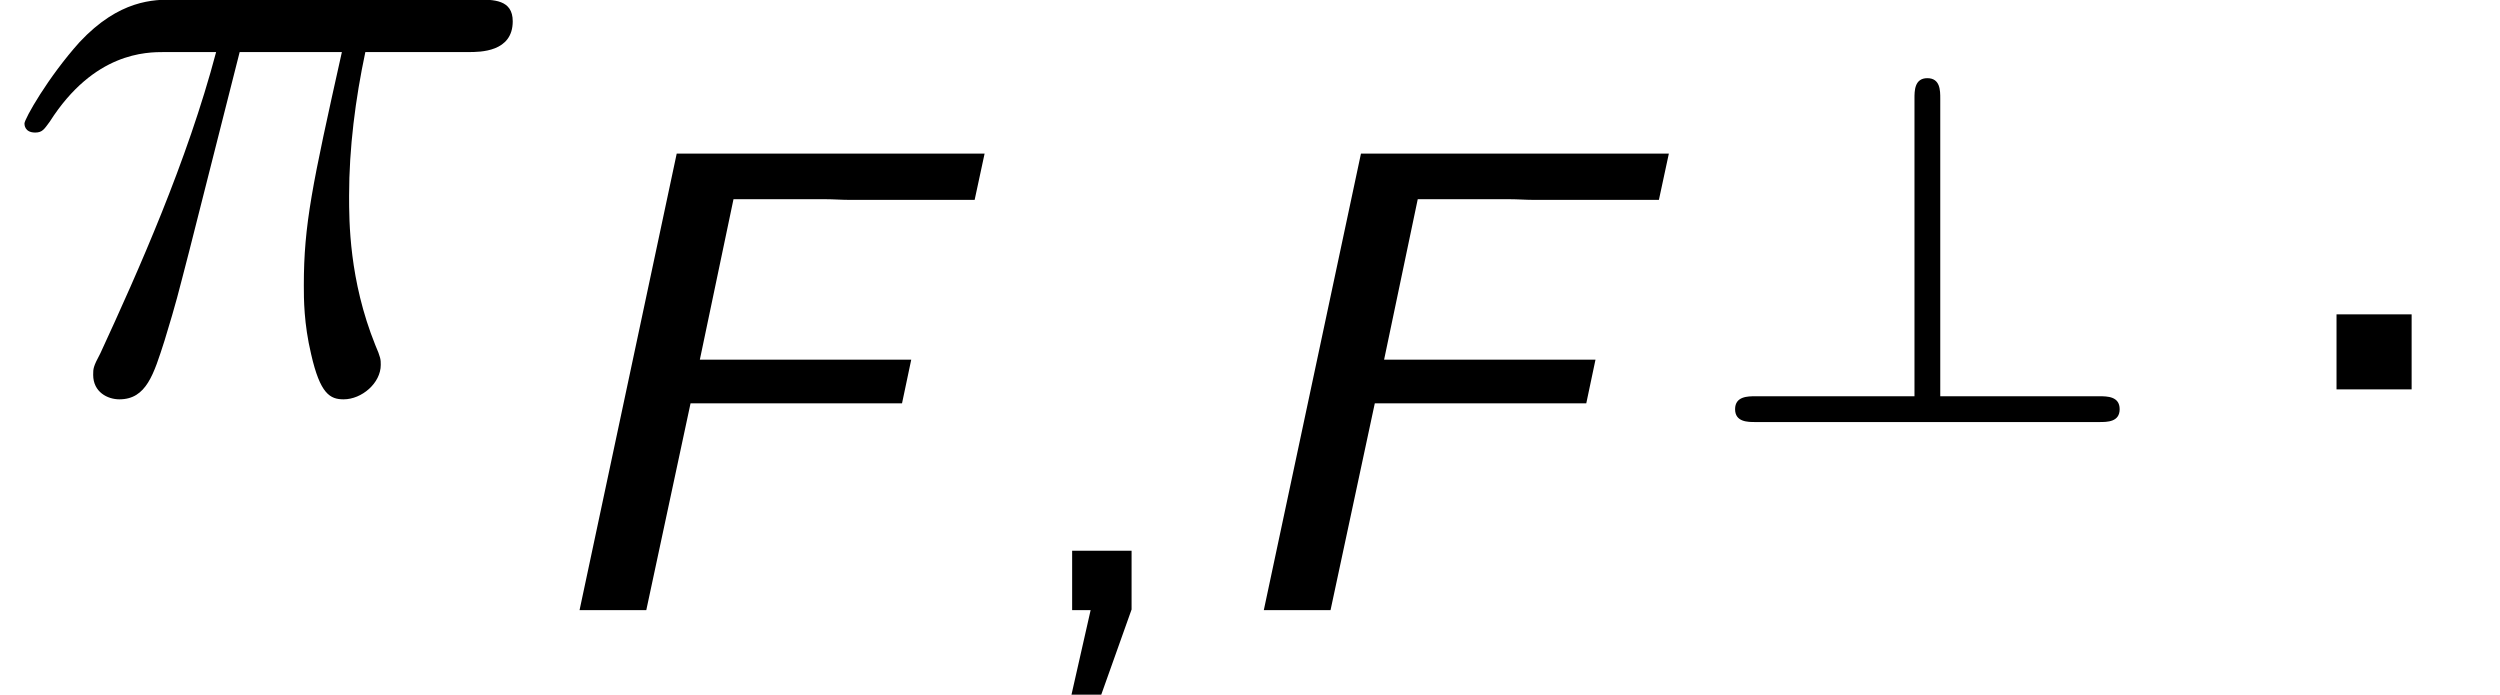
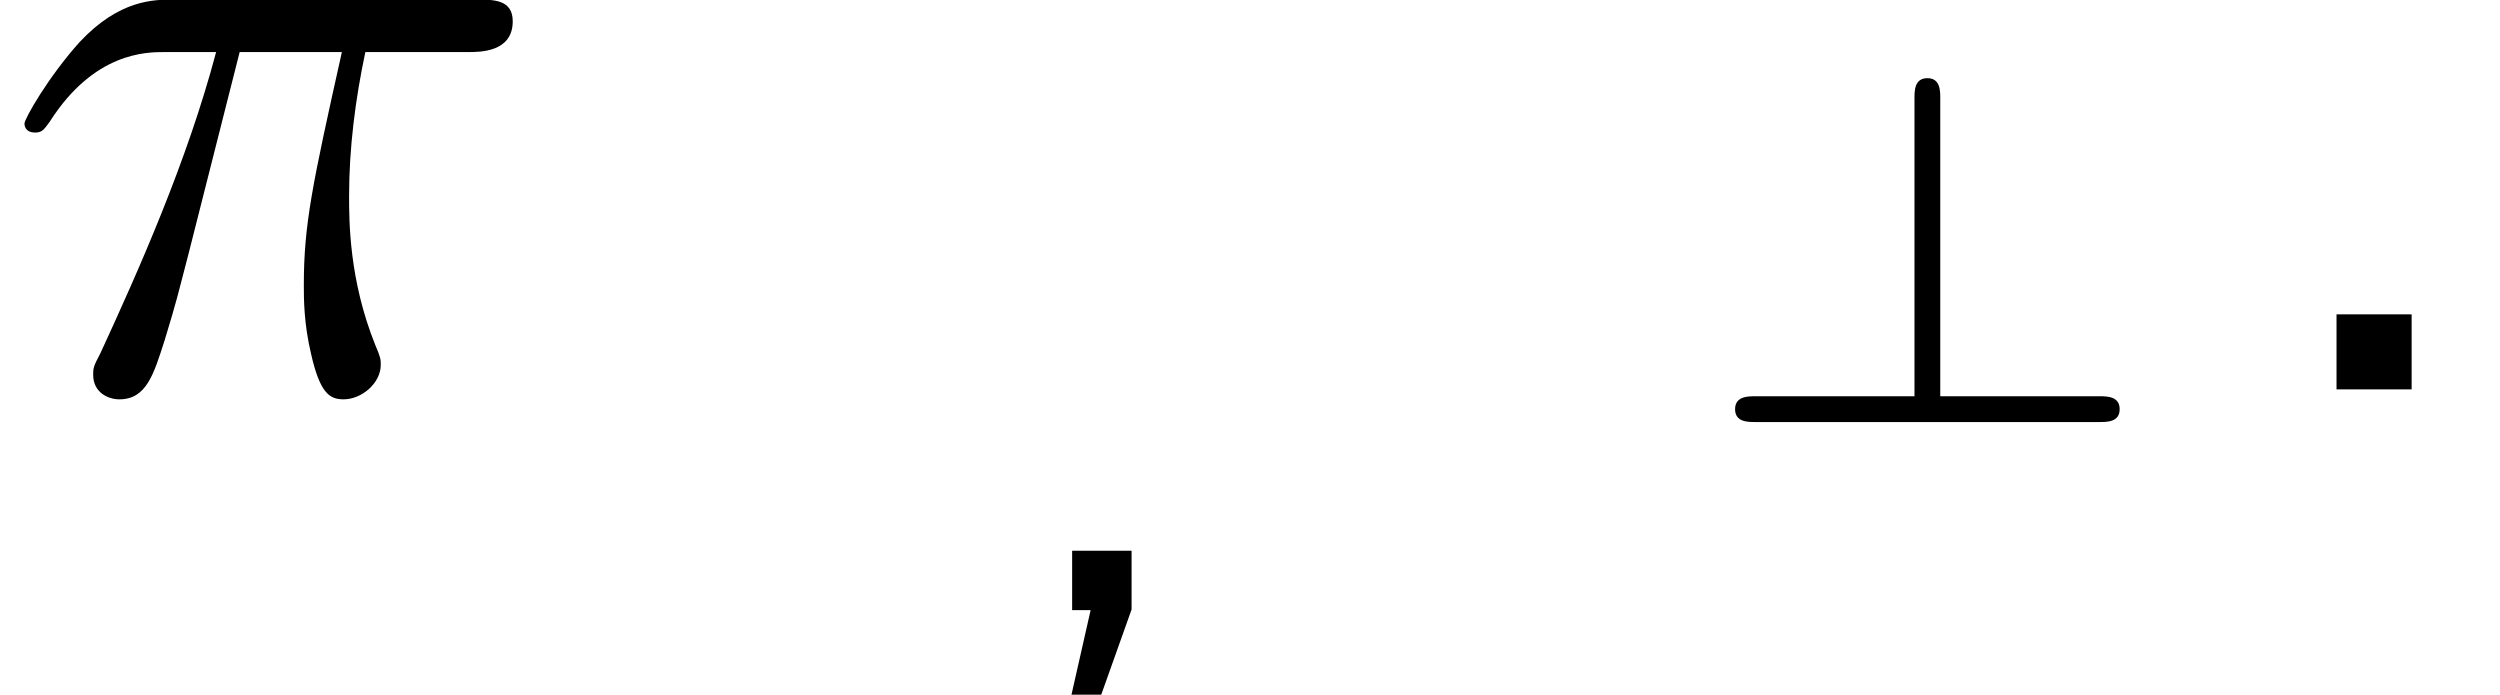
<svg xmlns="http://www.w3.org/2000/svg" xmlns:xlink="http://www.w3.org/1999/xlink" version="1.1" width="30.157pt" height="8.384pt" viewBox="70.735 64.045 30.157 8.384">
  <defs>
    <path id="g1-63" d="M3.031-3.903C3.031-3.999 3.031-4.148 2.875-4.148S2.72-3.993 2.72-3.903V-.311H.801C.711-.311 .556-.311 .556-.155S.711 0 .801 0H4.949C5.045 0 5.195 0 5.195-.155S5.045-.311 4.949-.311H3.031V-3.903Z" />
    <path id="g3-44" d="M1.53-.008V-.717H.813V0H1.036L.805 1.02H1.164L1.53-.008Z" />
    <path id="g2-25" d="M2.891-4.069H4.124C3.764-2.455 3.665-1.985 3.665-1.255C3.665-1.091 3.665-.796 3.753-.425C3.862 .055 3.982 .12 4.145 .12C4.364 .12 4.593-.076 4.593-.295C4.593-.36 4.593-.382 4.527-.535C4.211-1.32 4.211-2.029 4.211-2.335C4.211-2.913 4.287-3.502 4.407-4.069H5.651C5.793-4.069 6.185-4.069 6.185-4.44C6.185-4.702 5.956-4.702 5.749-4.702H2.095C1.855-4.702 1.44-4.702 .96-4.189C.578-3.764 .295-3.262 .295-3.207C.295-3.196 .295-3.098 .425-3.098C.513-3.098 .535-3.142 .6-3.229C1.135-4.069 1.767-4.069 1.985-4.069H2.607C2.258-2.749 1.669-1.429 1.211-.436C1.124-.273 1.124-.251 1.124-.175C1.124 .033 1.298 .12 1.44 .12C1.767 .12 1.855-.185 1.985-.589C2.138-1.091 2.138-1.113 2.28-1.658L2.891-4.069Z" />
    <path id="g4-46" d="M1.964-.905H1.058V0H1.964V-.905Z" />
-     <path id="g0-70" d="M2.112-2.495H4.663L4.774-3.021H2.224L2.63-4.957H3.738C3.834-4.957 3.929-4.949 4.025-4.949H5.539L5.659-5.507H1.945L.773 0H1.578L2.112-2.495Z" />
  </defs>
  <g id="page1">
    <use x="70.735" y="68.742" xlink:href="#g2-25" />
    <use x="76.953" y="71.405" xlink:href="#g0-70" />
    <use x="82.855" y="71.405" xlink:href="#g3-44" />
    <use x="85.207" y="71.405" xlink:href="#g0-70" />
    <use x="91.109" y="69.136" xlink:href="#g1-63" />
    <use x="97.862" y="68.742" xlink:href="#g4-46" />
  </g>
</svg>